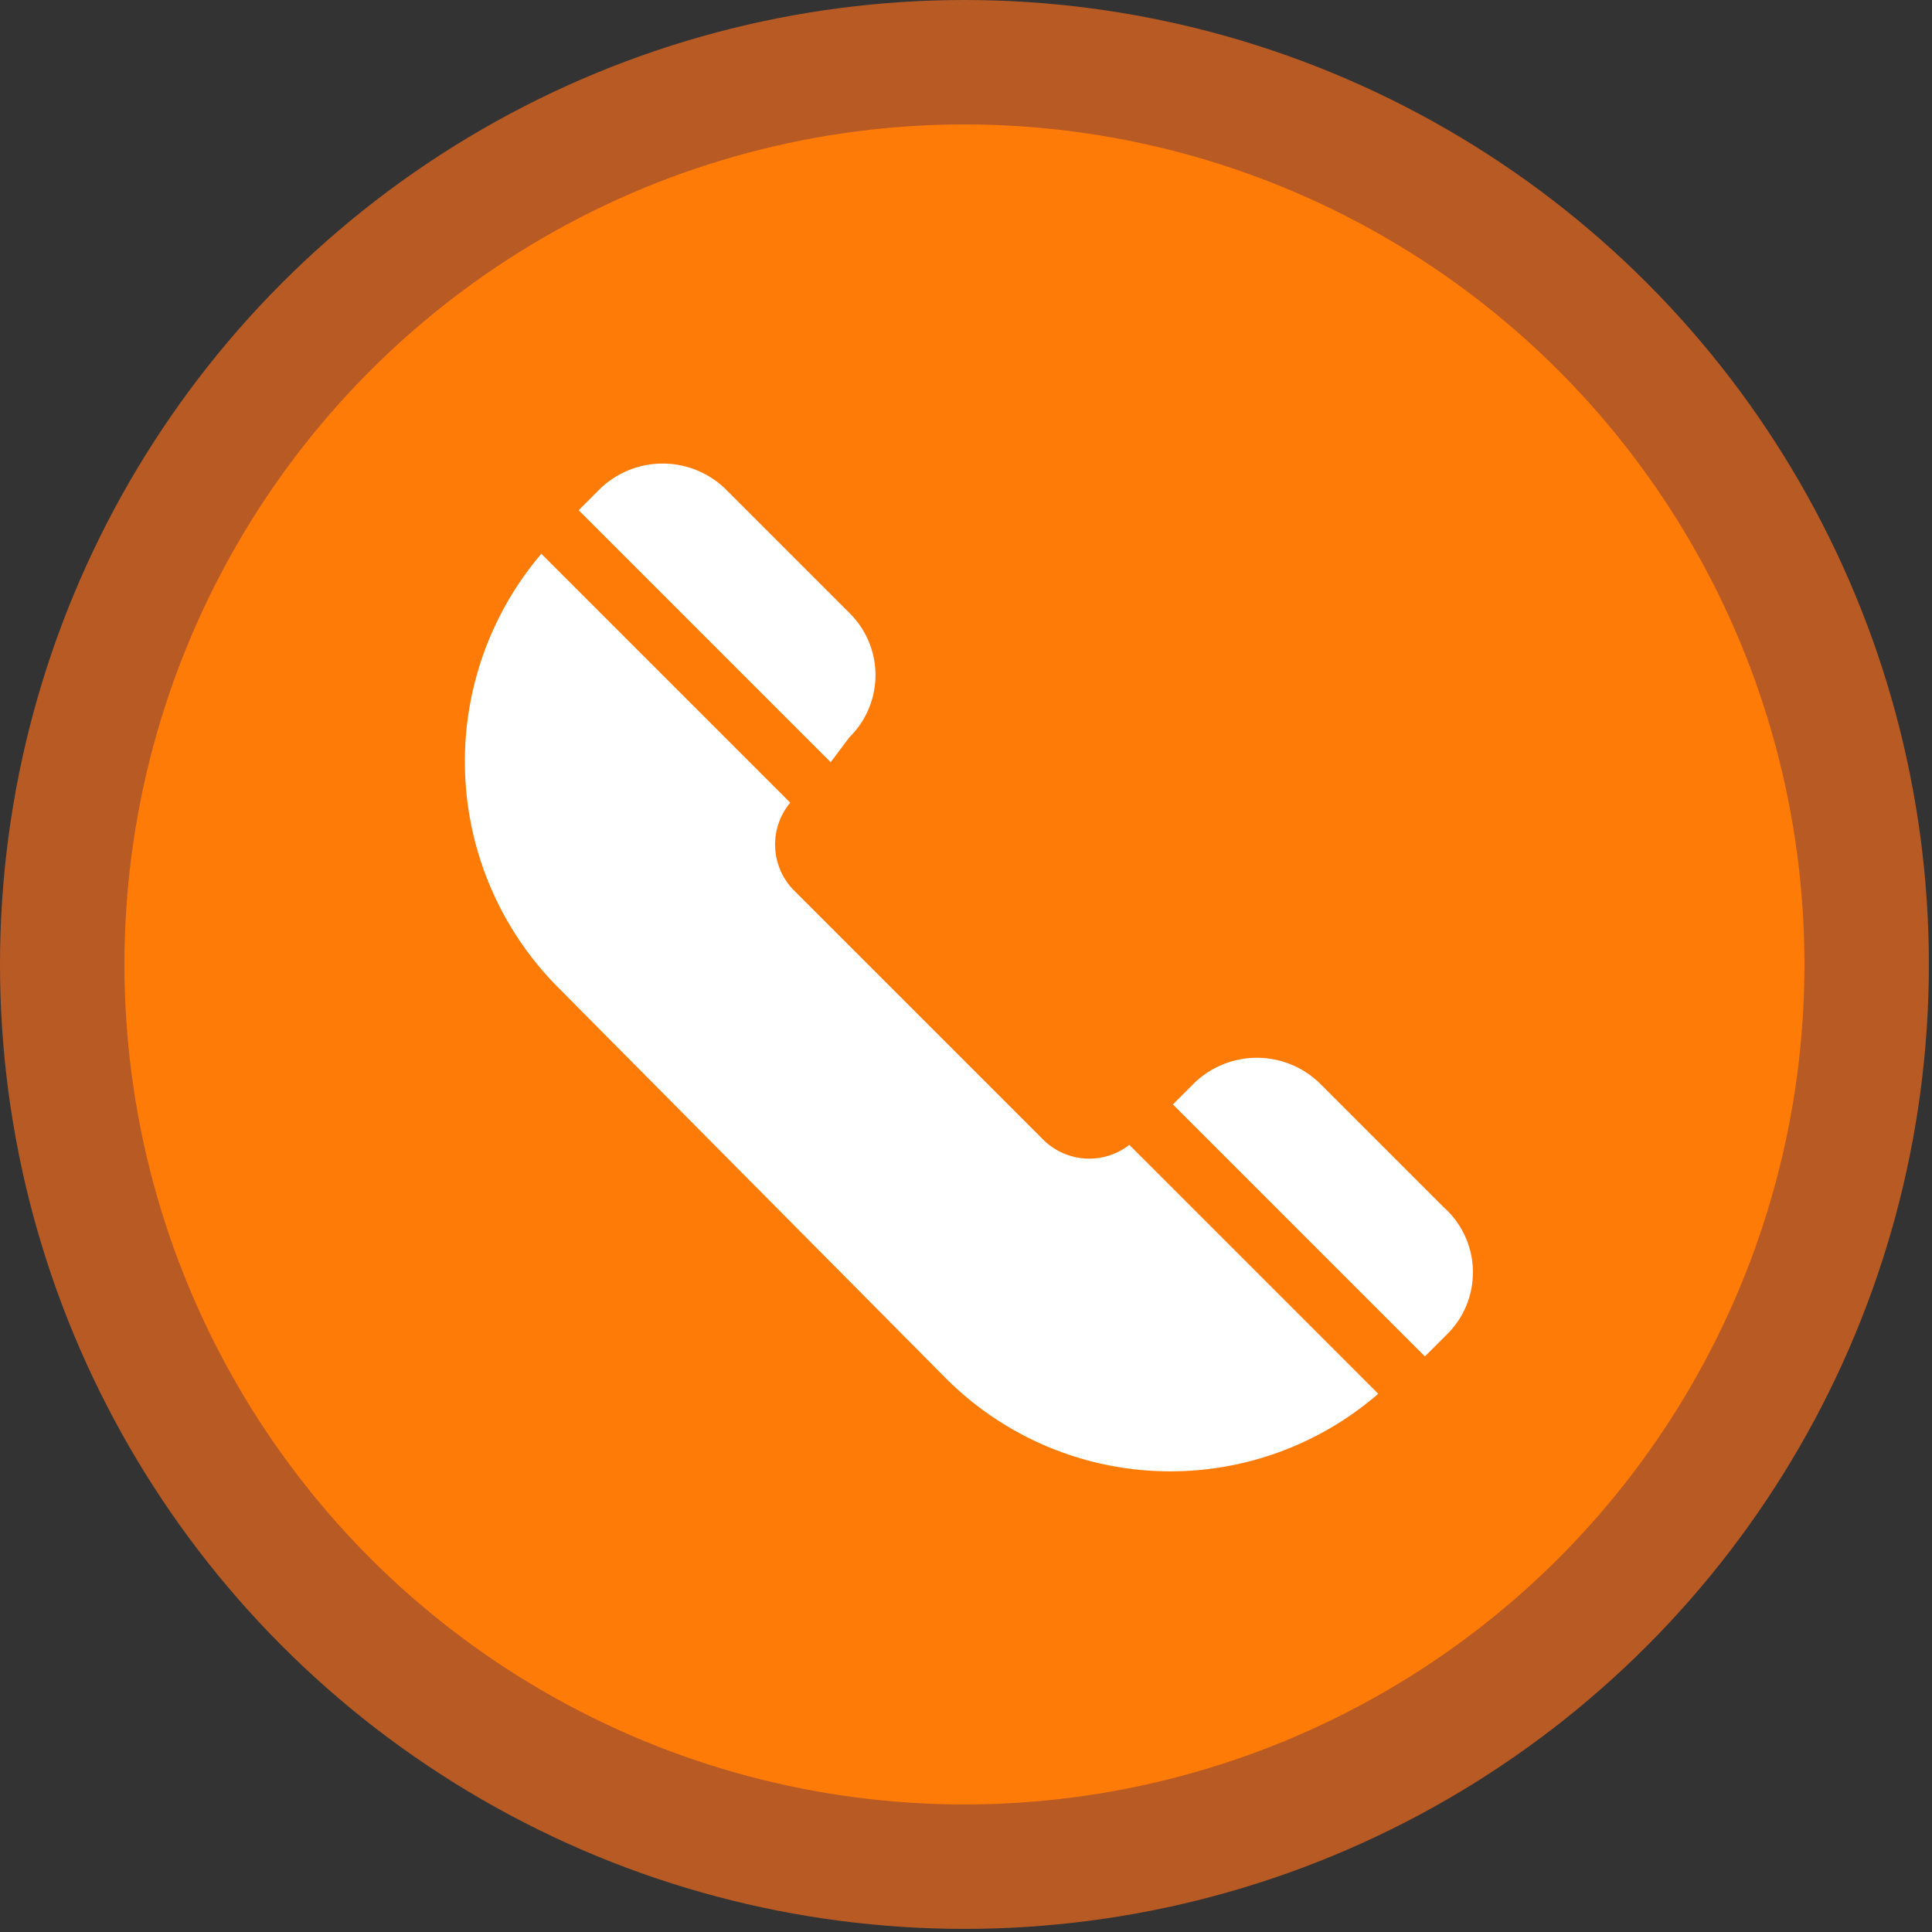
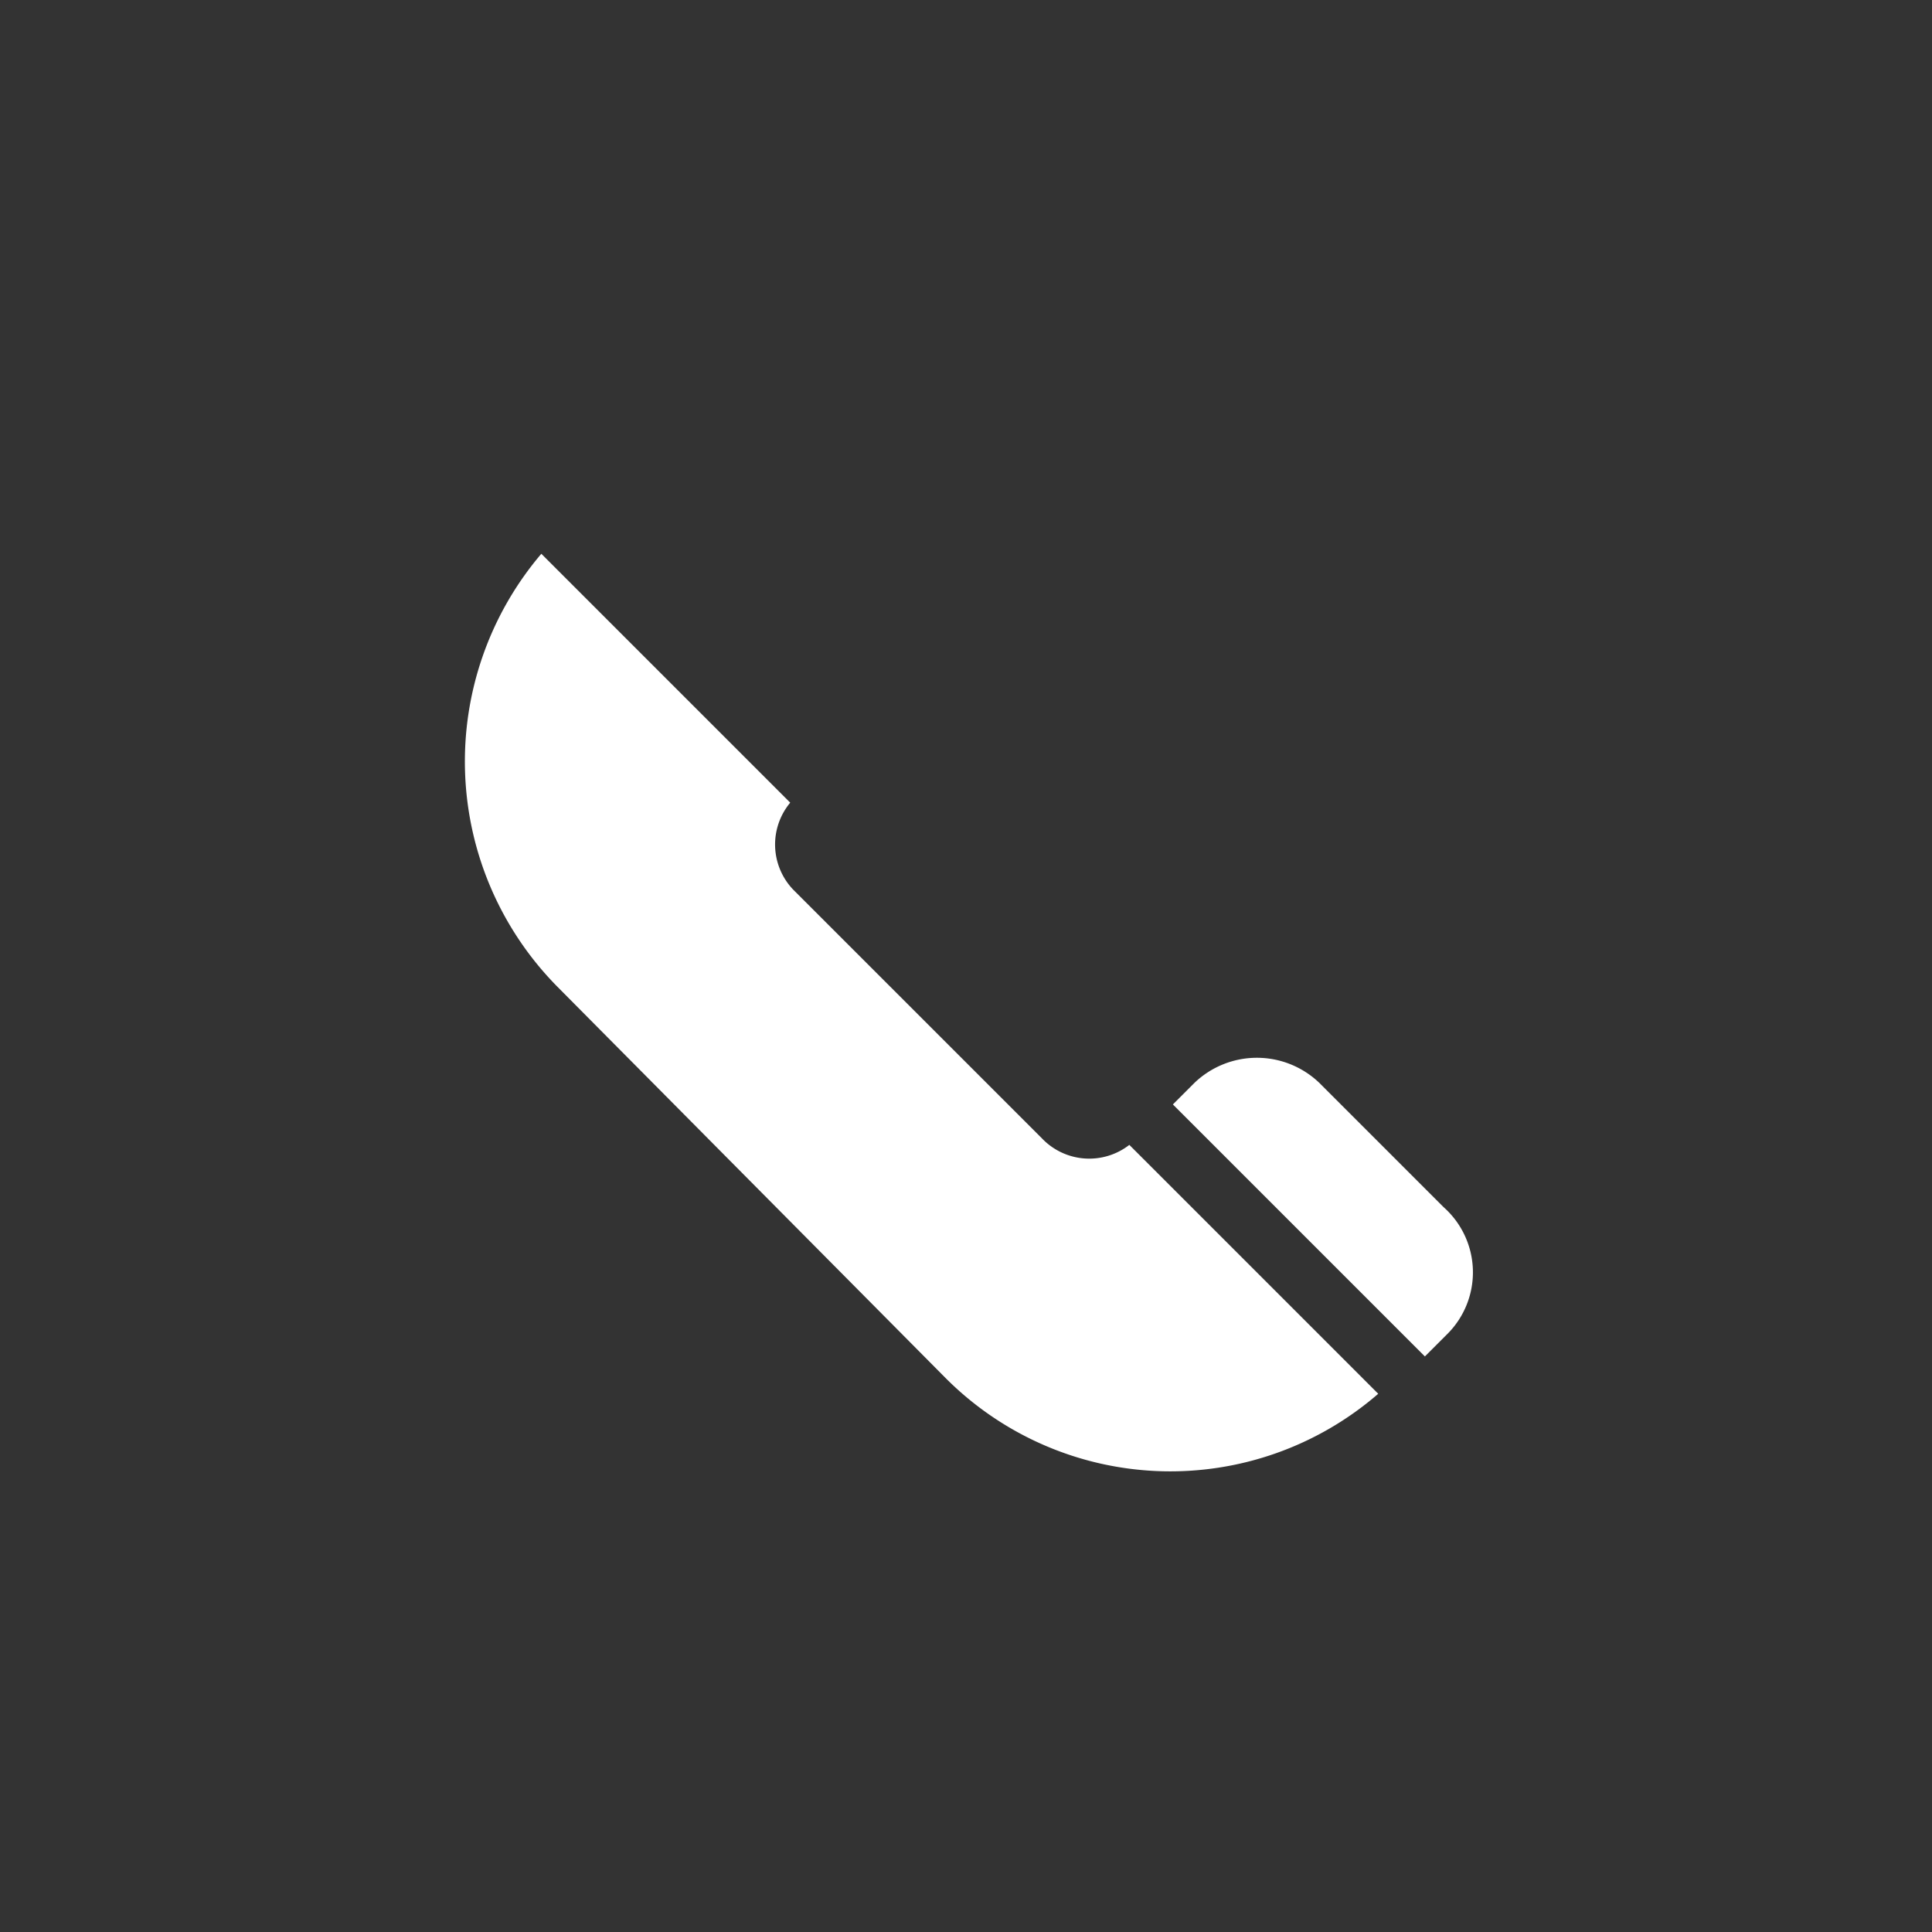
<svg xmlns="http://www.w3.org/2000/svg" viewBox="0 0 62.1 62.1">
  <rect x="0" y="0" width="62.1" height="62.1" fill="#333333" stroke="none" />
  <defs>
    <style>.cls-1{fill:#ff7b08;stroke:#b85a24;stroke-miterlimit:10;stroke-width:4px;}.cls-2{fill:#fff;}</style>
  </defs>
  <title>Recurso 7</title>
  <g id="Capa_2" data-name="Capa 2">
    <g id="Capa_1-2" data-name="Capa 1">
-       <circle class="cls-1" cx="31" cy="31" r="29" />
      <path class="cls-2" d="M46.4,38.8l-4-4a2.9,2.9,0,0,0-4,0l-.7.7,8.1,8.1.7-.7A2.8,2.8,0,0,0,46.4,38.8Z" />
      <path class="cls-2" d="M33.5,36.6l-8-8a2.1,2.1,0,0,1-.1-2.8l-8-8a10.3,10.3,0,0,0,.5,13.9L30.4,44.3a10.2,10.2,0,0,0,13.9.5l-8-8A2.1,2.1,0,0,1,33.5,36.6Z" />
-       <path class="cls-2" d="M27.3,23.7a2.8,2.8,0,0,0,0-4l-4-4a2.9,2.9,0,0,0-4,0l-.7.7,8.1,8.1Z" />
    </g>
  </g>
</svg>